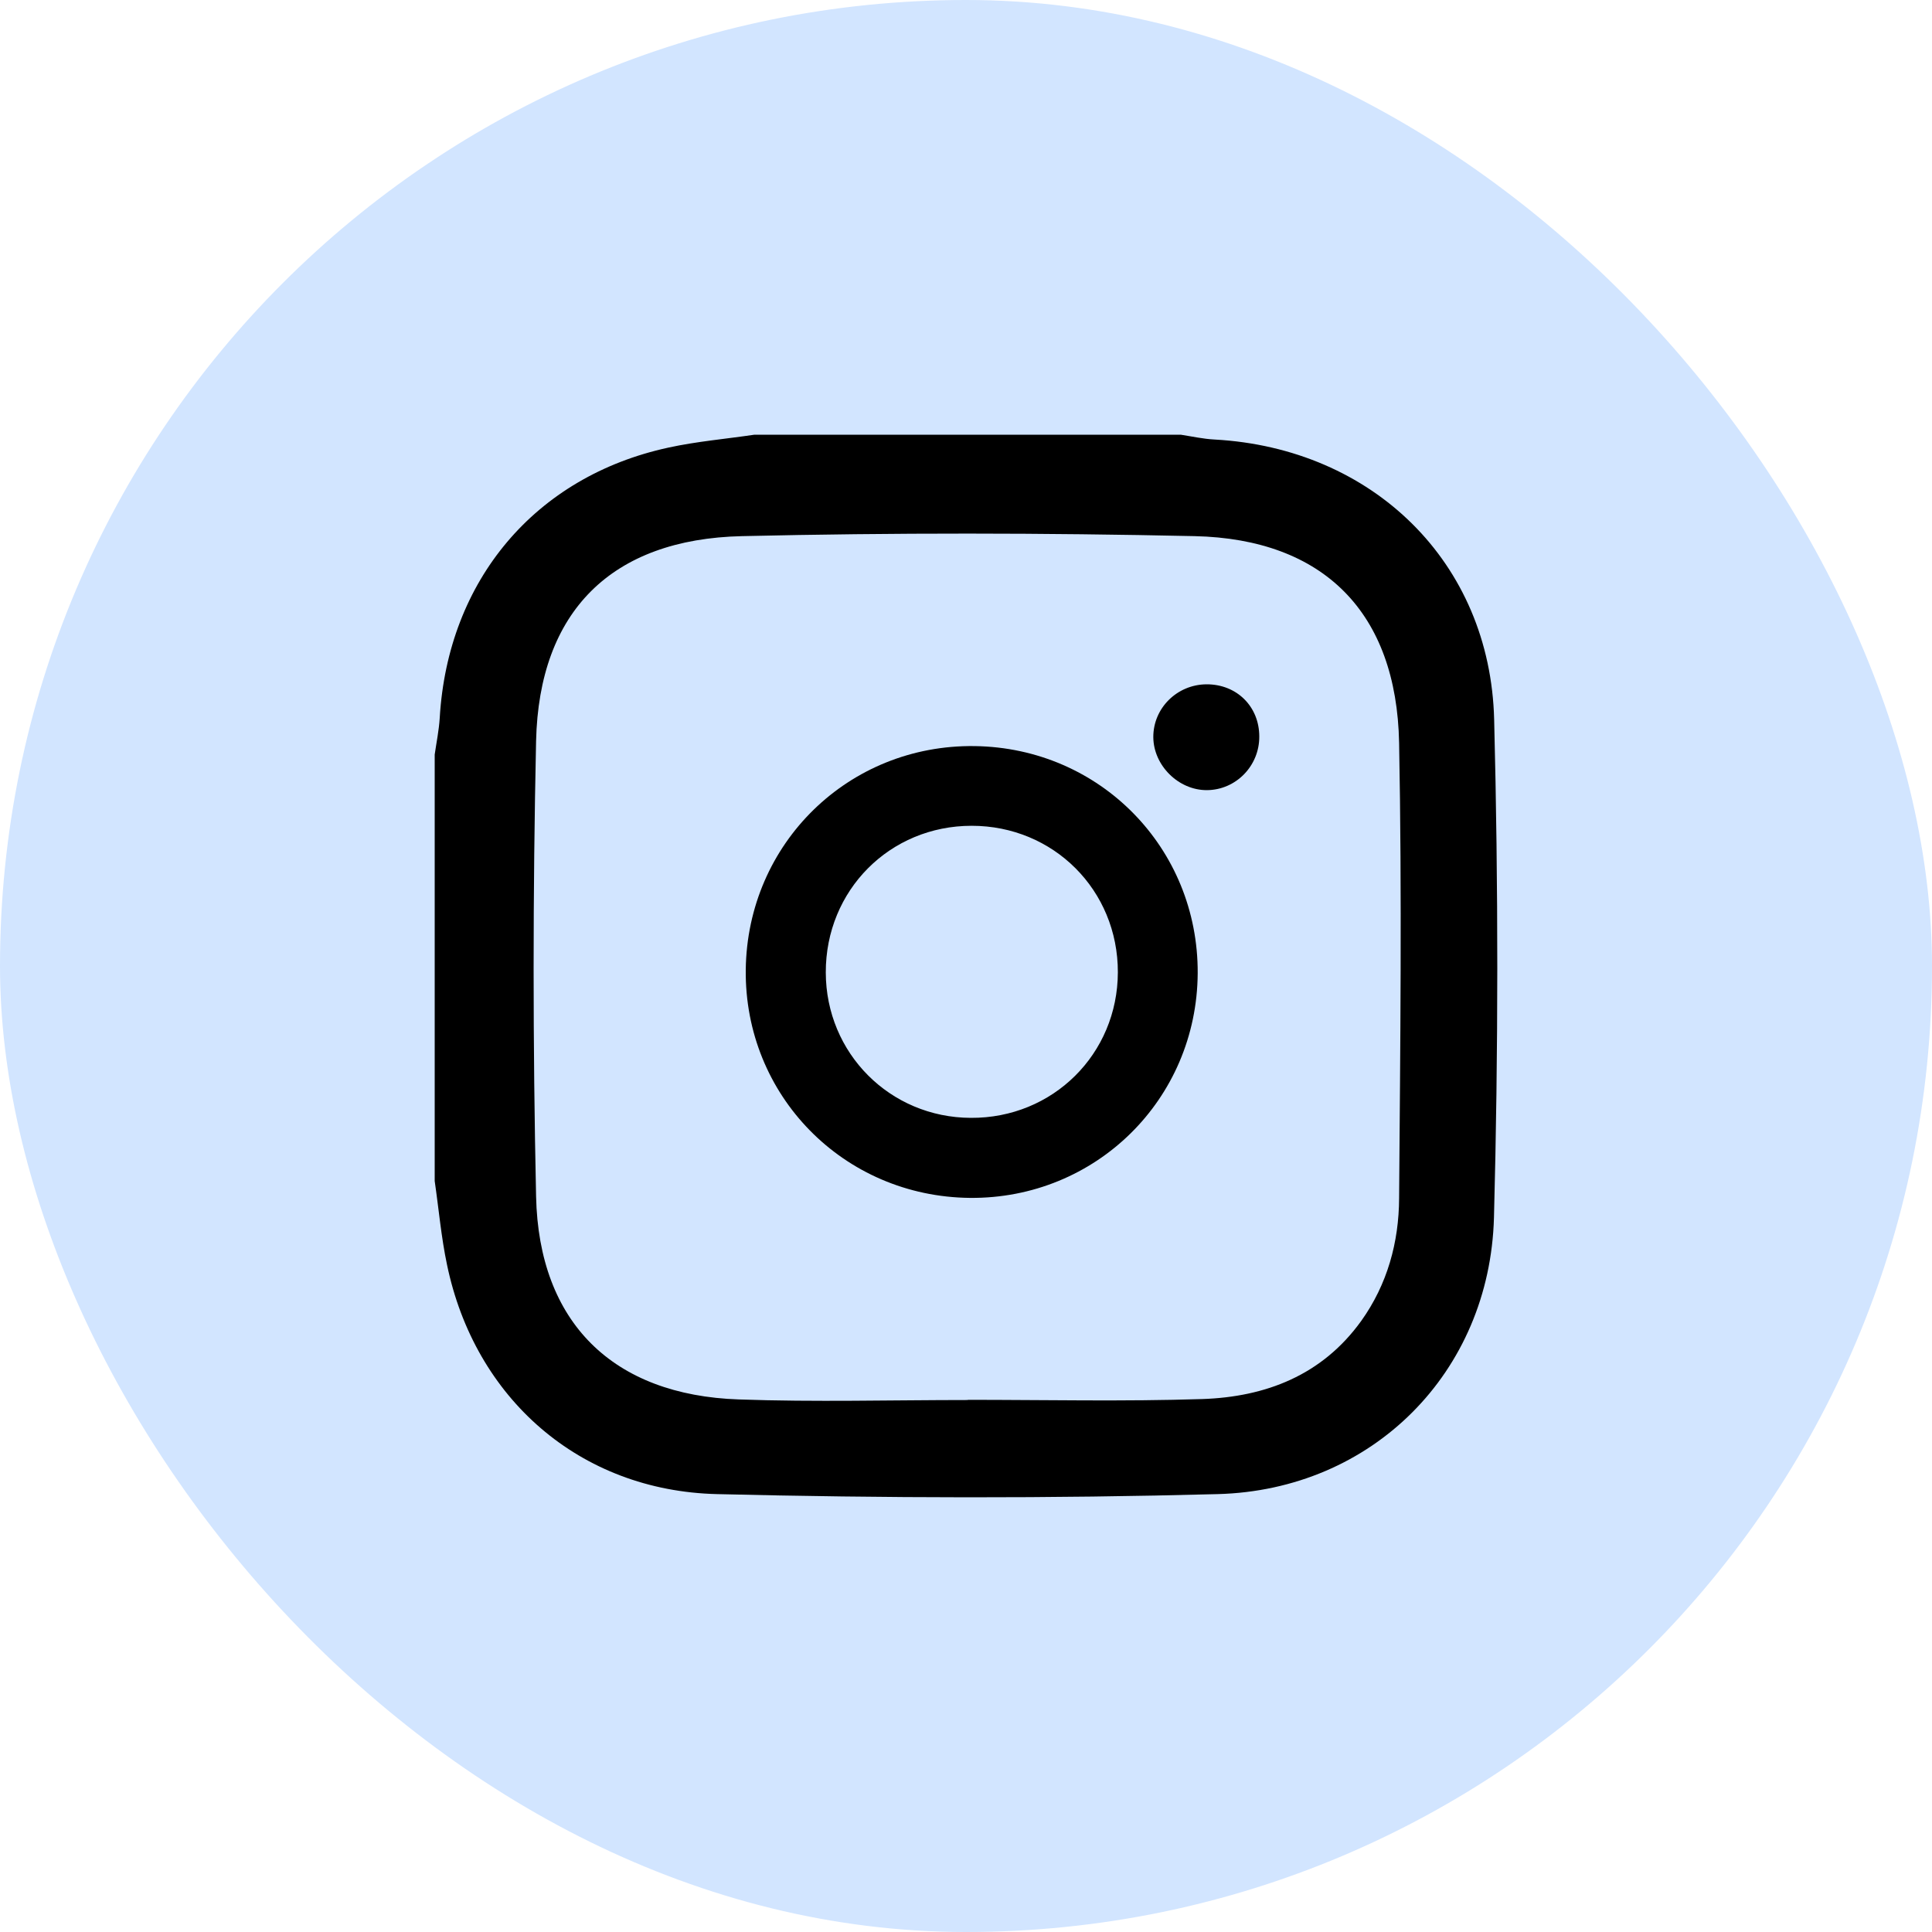
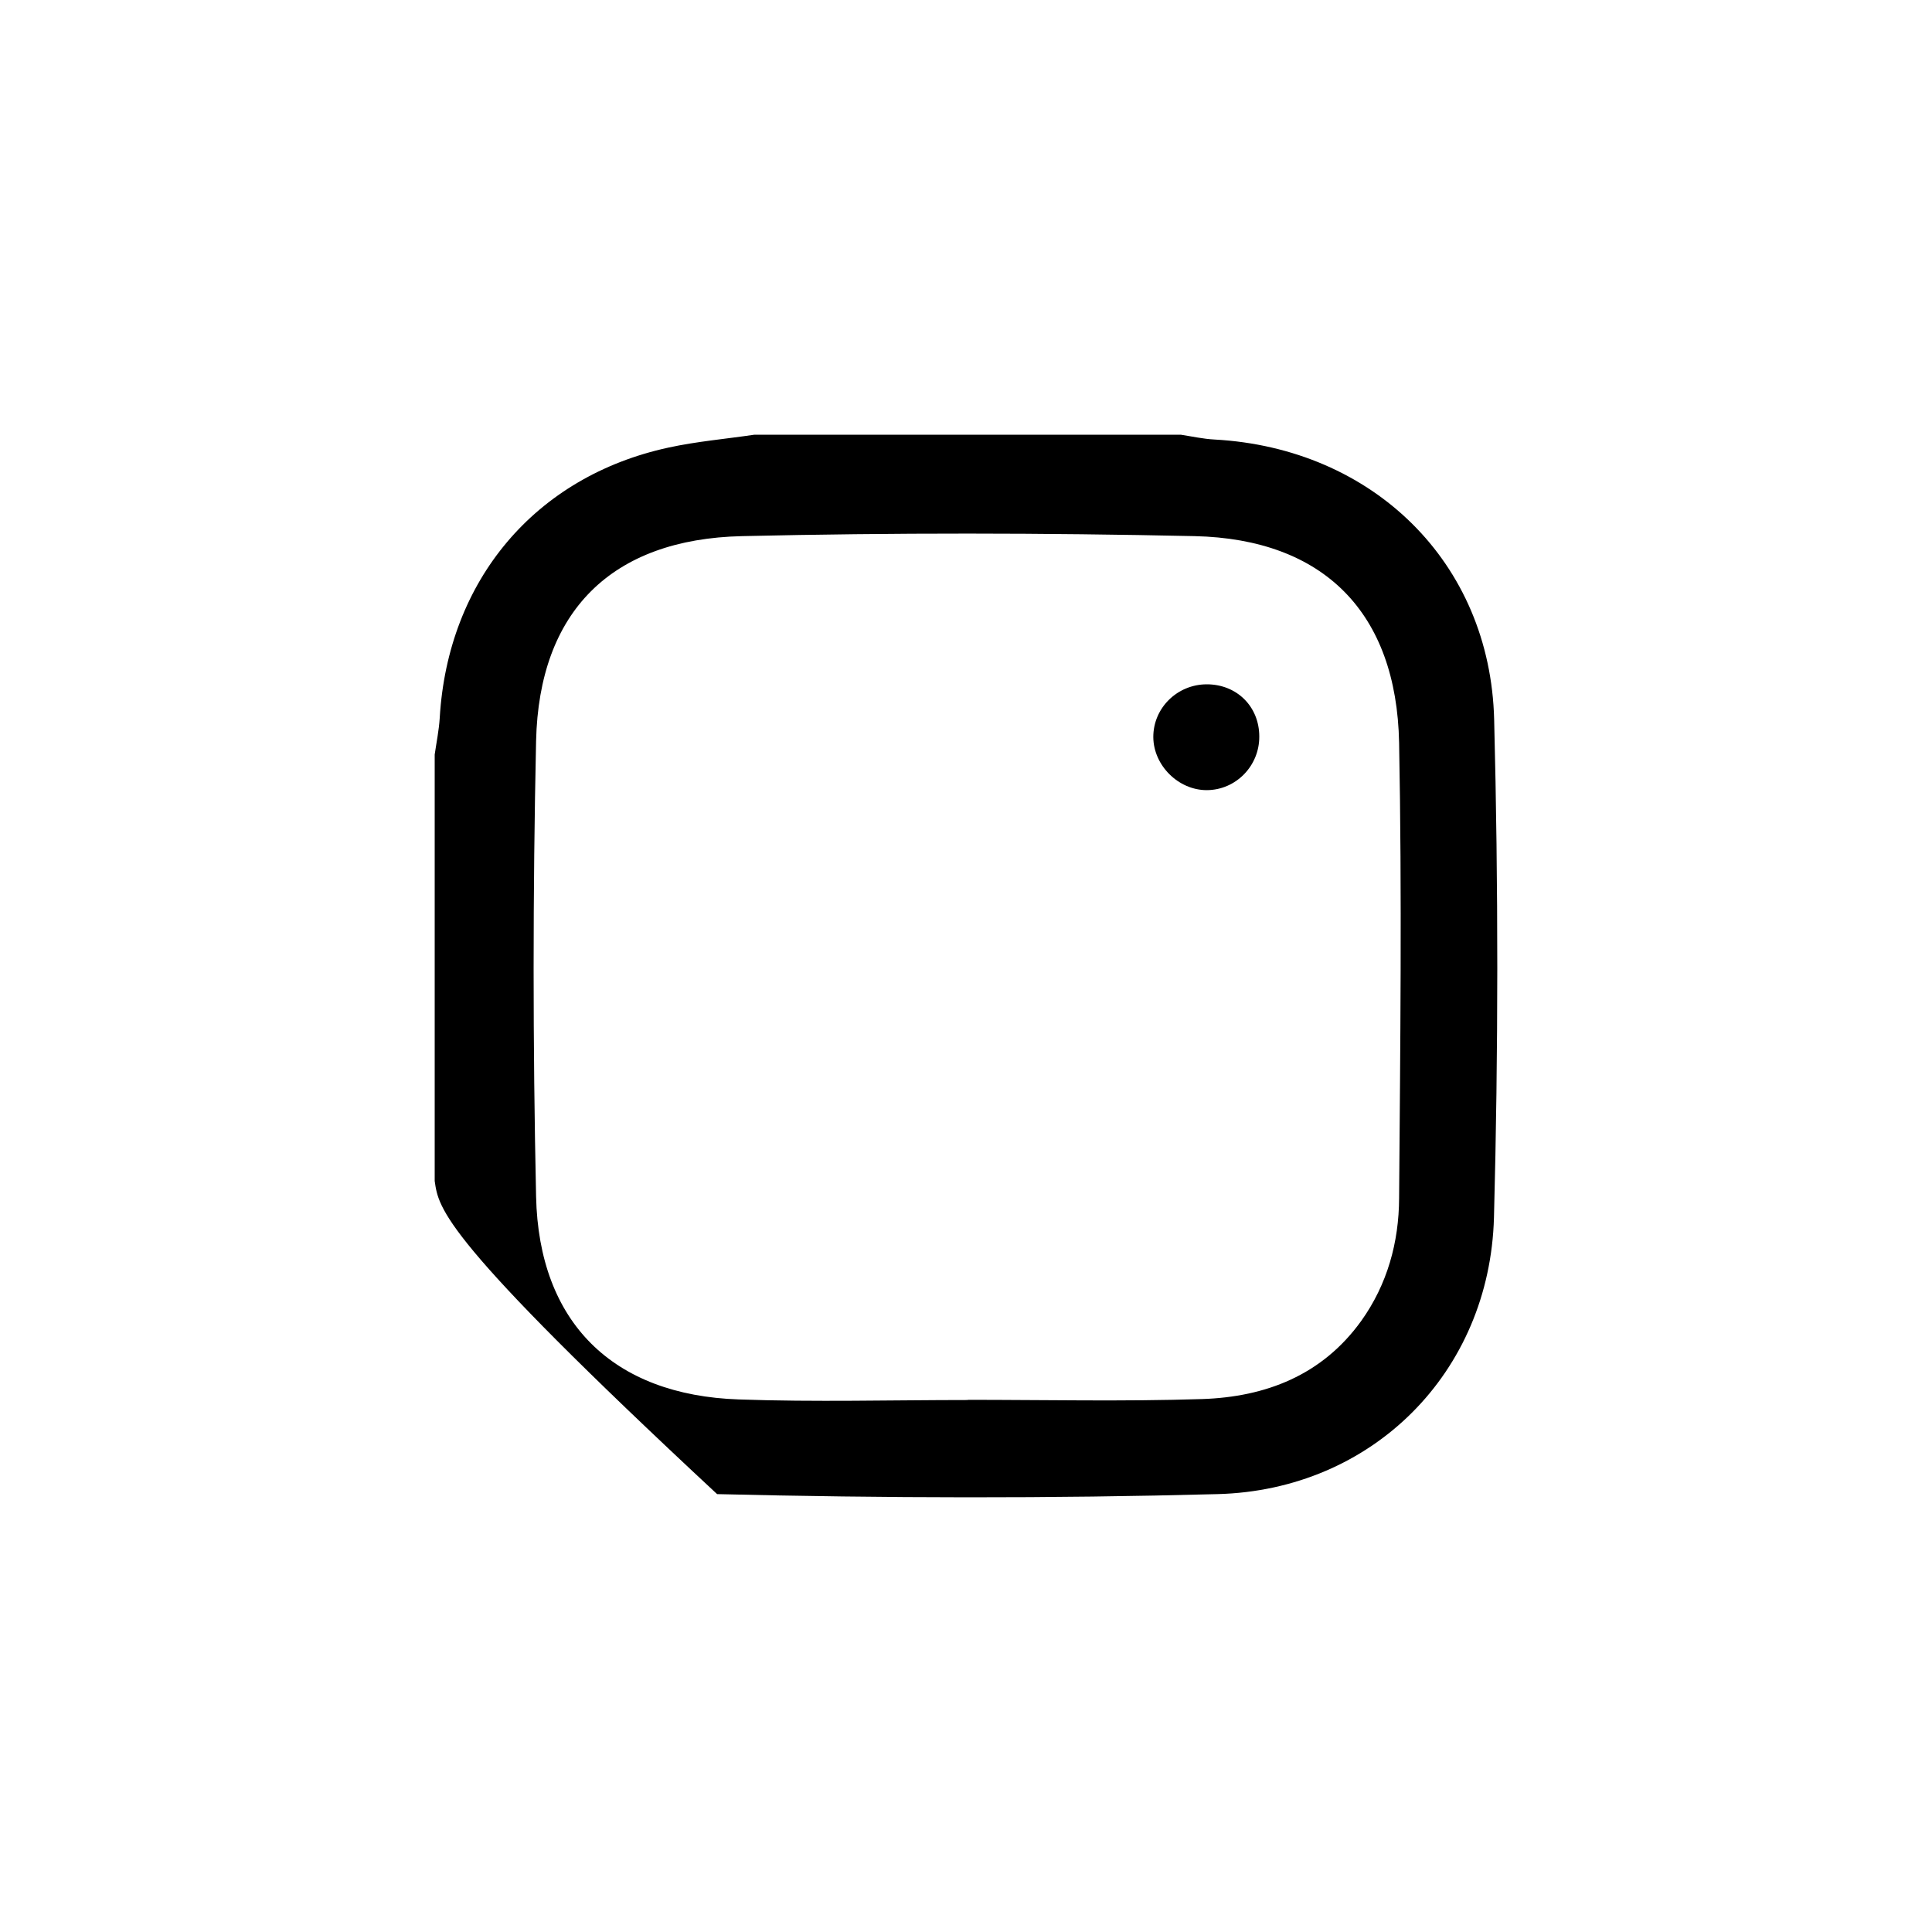
<svg xmlns="http://www.w3.org/2000/svg" width="40" height="40" viewBox="0 0 40 40" fill="none">
-   <rect width="40" height="40" rx="20" fill="#D2E5FF" />
-   <path d="M9 24.452C9 21.507 9 18.567 9 15.622C9.036 15.371 9.088 15.12 9.104 14.865C9.271 12.016 11.079 9.865 13.839 9.267C14.425 9.139 15.026 9.088 15.62 9C18.563 9 21.503 9 24.446 9C24.681 9.036 24.912 9.088 25.147 9.1C28.418 9.279 30.855 11.638 30.935 14.901C31.022 18.335 31.022 21.774 30.931 25.209C30.843 28.416 28.413 30.851 25.207 30.934C21.758 31.026 18.3 31.018 14.847 30.934C11.995 30.866 9.828 28.946 9.255 26.185C9.135 25.619 9.084 25.029 9 24.452ZM20.037 28.986V28.982C21.654 28.982 23.271 29.018 24.889 28.966C26.207 28.922 27.374 28.472 28.183 27.348C28.724 26.591 28.963 25.719 28.967 24.806C28.991 21.663 29.027 18.519 28.967 15.379C28.915 12.686 27.41 11.16 24.733 11.1C21.61 11.032 18.484 11.028 15.365 11.1C12.66 11.16 11.159 12.658 11.099 15.343C11.031 18.483 11.031 21.631 11.099 24.77C11.155 27.384 12.692 28.886 15.297 28.974C16.875 29.03 18.456 28.986 20.037 28.986Z" fill="black" />
-   <path d="M20.081 24.801C17.465 24.775 15.41 22.68 15.44 20.074C15.473 17.459 17.571 15.411 20.18 15.447C22.775 15.483 24.81 17.558 24.797 20.15C24.781 22.762 22.686 24.824 20.081 24.801ZM23.144 20.13C23.147 18.431 21.813 17.097 20.117 17.097C18.421 17.097 17.093 18.434 17.097 20.134C17.1 21.807 18.427 23.138 20.1 23.144C21.797 23.154 23.14 21.823 23.144 20.13Z" fill="black" />
+   <path d="M9 24.452C9 21.507 9 18.567 9 15.622C9.036 15.371 9.088 15.12 9.104 14.865C9.271 12.016 11.079 9.865 13.839 9.267C14.425 9.139 15.026 9.088 15.62 9C18.563 9 21.503 9 24.446 9C24.681 9.036 24.912 9.088 25.147 9.1C28.418 9.279 30.855 11.638 30.935 14.901C31.022 18.335 31.022 21.774 30.931 25.209C30.843 28.416 28.413 30.851 25.207 30.934C21.758 31.026 18.3 31.018 14.847 30.934C9.135 25.619 9.084 25.029 9 24.452ZM20.037 28.986V28.982C21.654 28.982 23.271 29.018 24.889 28.966C26.207 28.922 27.374 28.472 28.183 27.348C28.724 26.591 28.963 25.719 28.967 24.806C28.991 21.663 29.027 18.519 28.967 15.379C28.915 12.686 27.41 11.16 24.733 11.1C21.61 11.032 18.484 11.028 15.365 11.1C12.66 11.16 11.159 12.658 11.099 15.343C11.031 18.483 11.031 21.631 11.099 24.77C11.155 27.384 12.692 28.886 15.297 28.974C16.875 29.03 18.456 28.986 20.037 28.986Z" fill="black" />
  <path d="M24.979 14.168C25.604 14.165 26.072 14.626 26.072 15.249C26.075 15.858 25.588 16.355 24.988 16.359C24.399 16.362 23.882 15.848 23.878 15.262C23.875 14.662 24.369 14.172 24.979 14.168Z" fill="black" />
</svg>